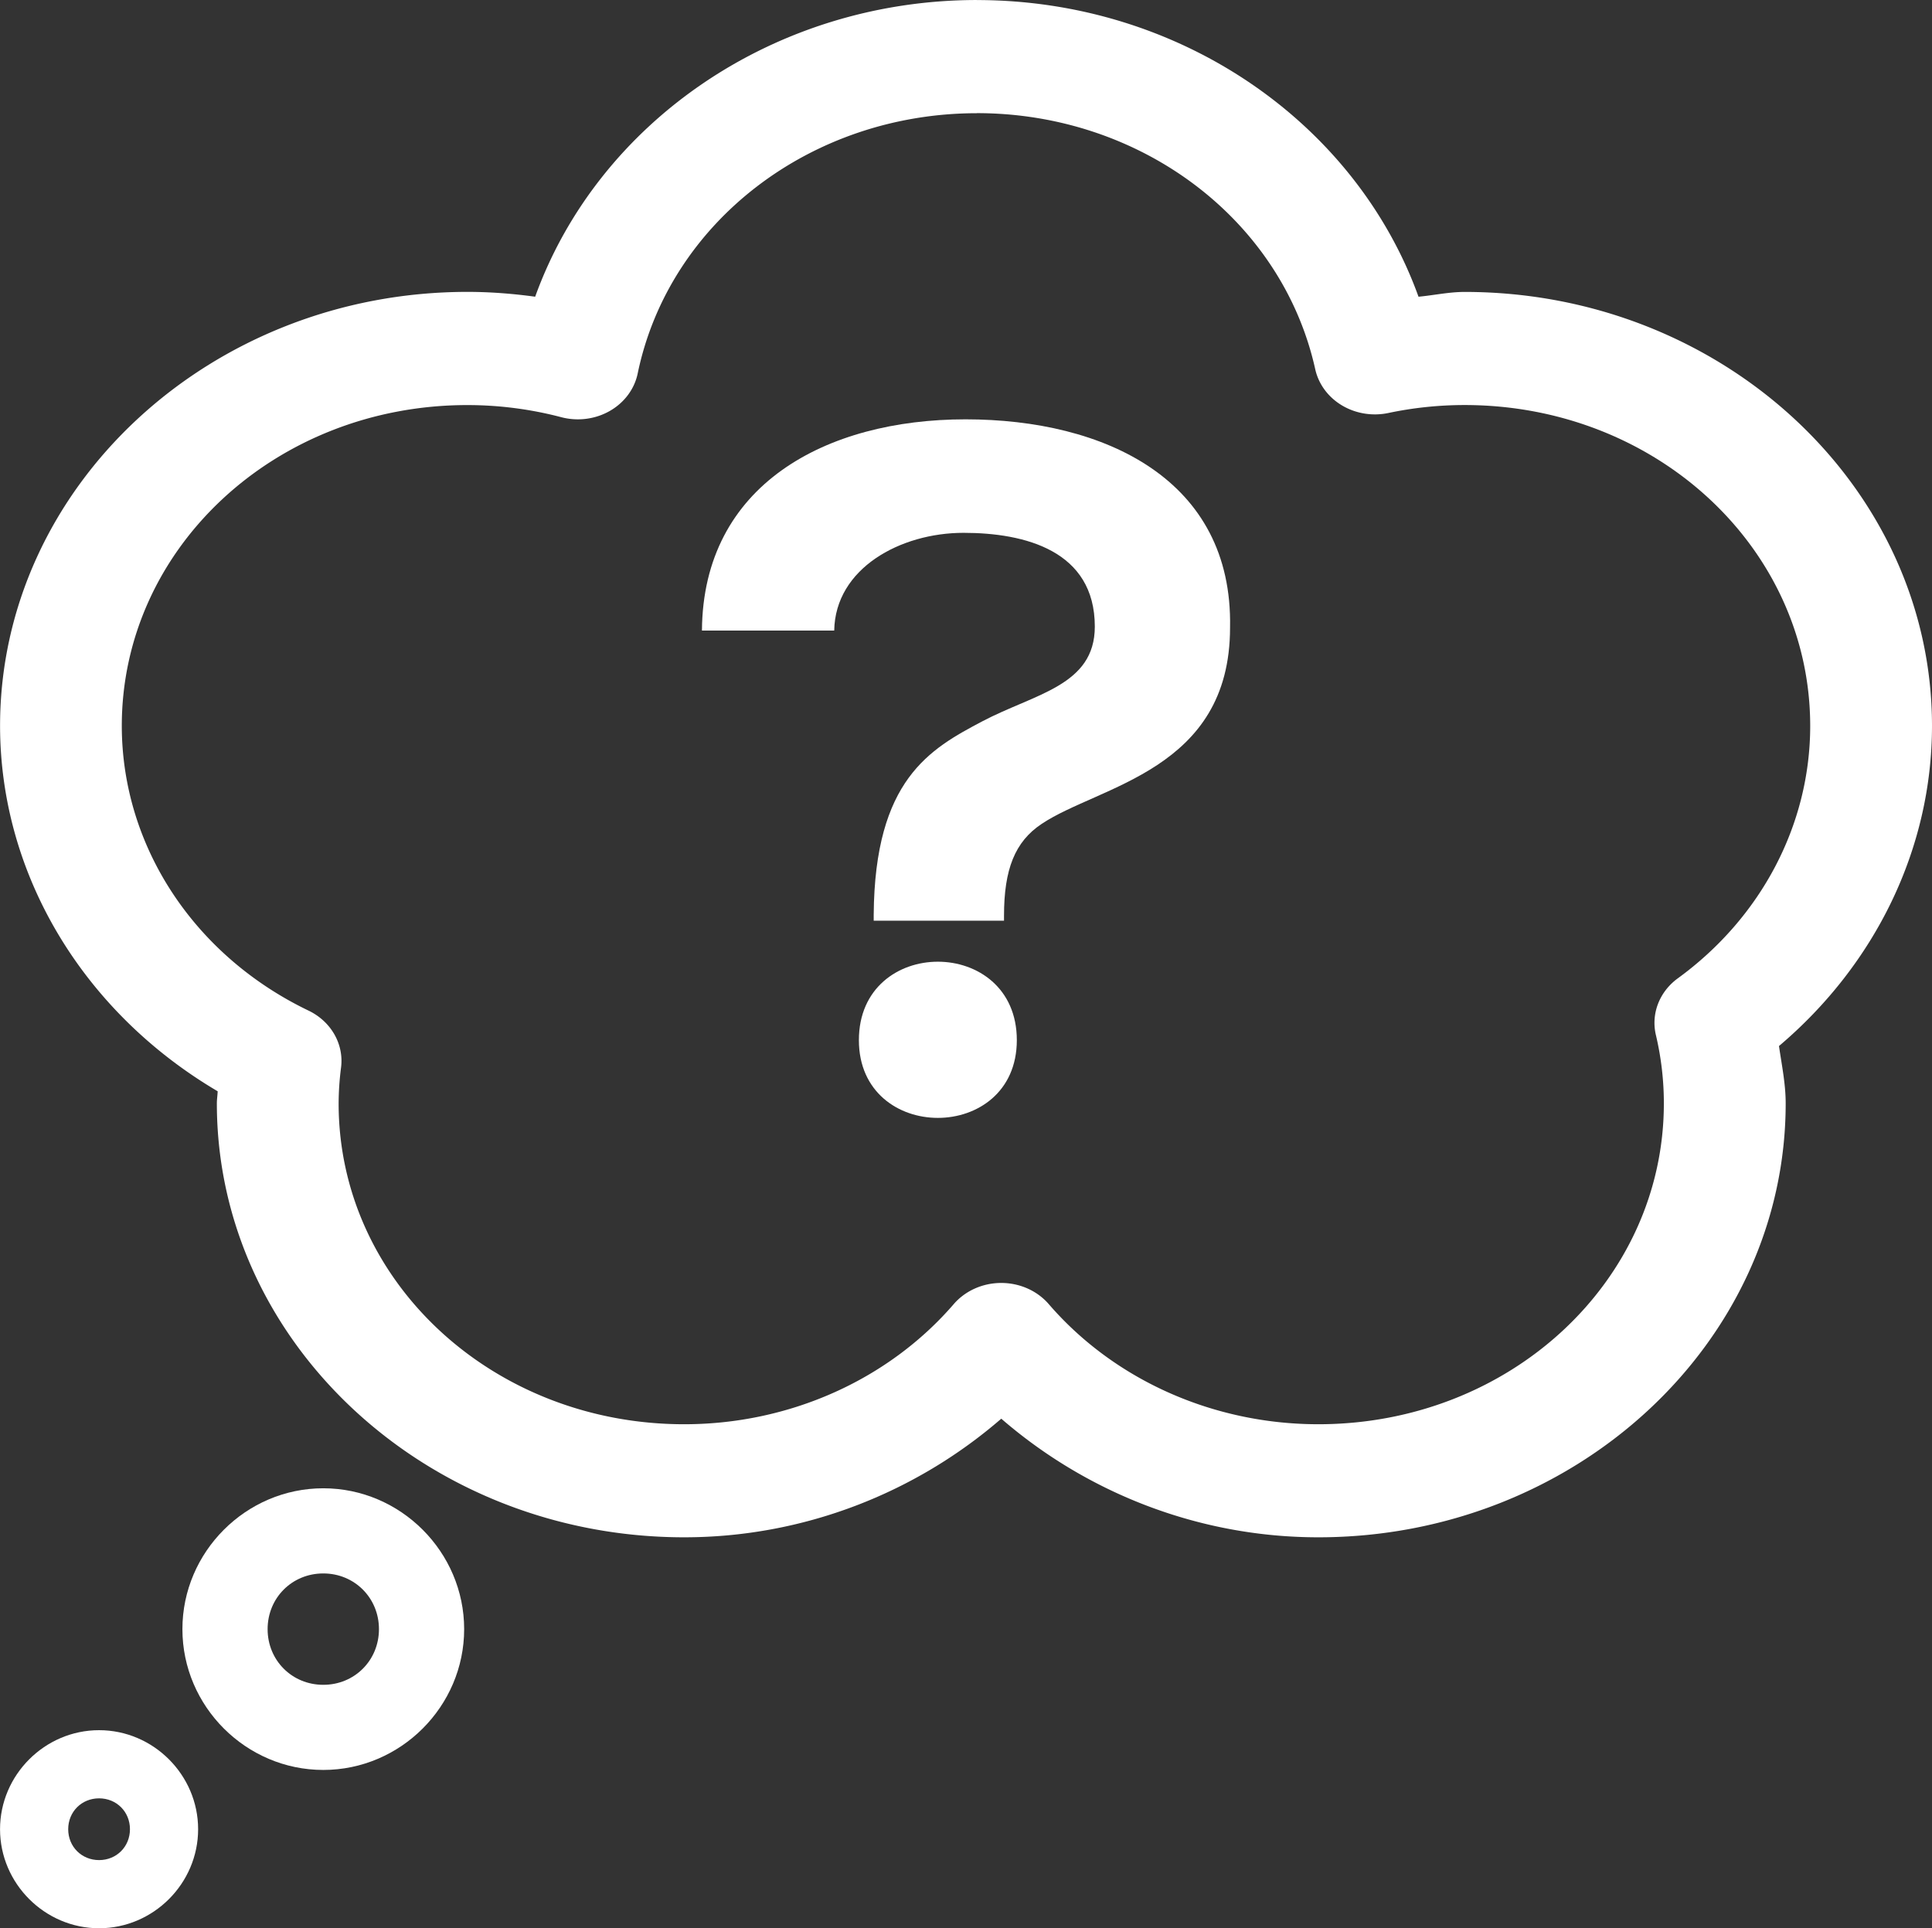
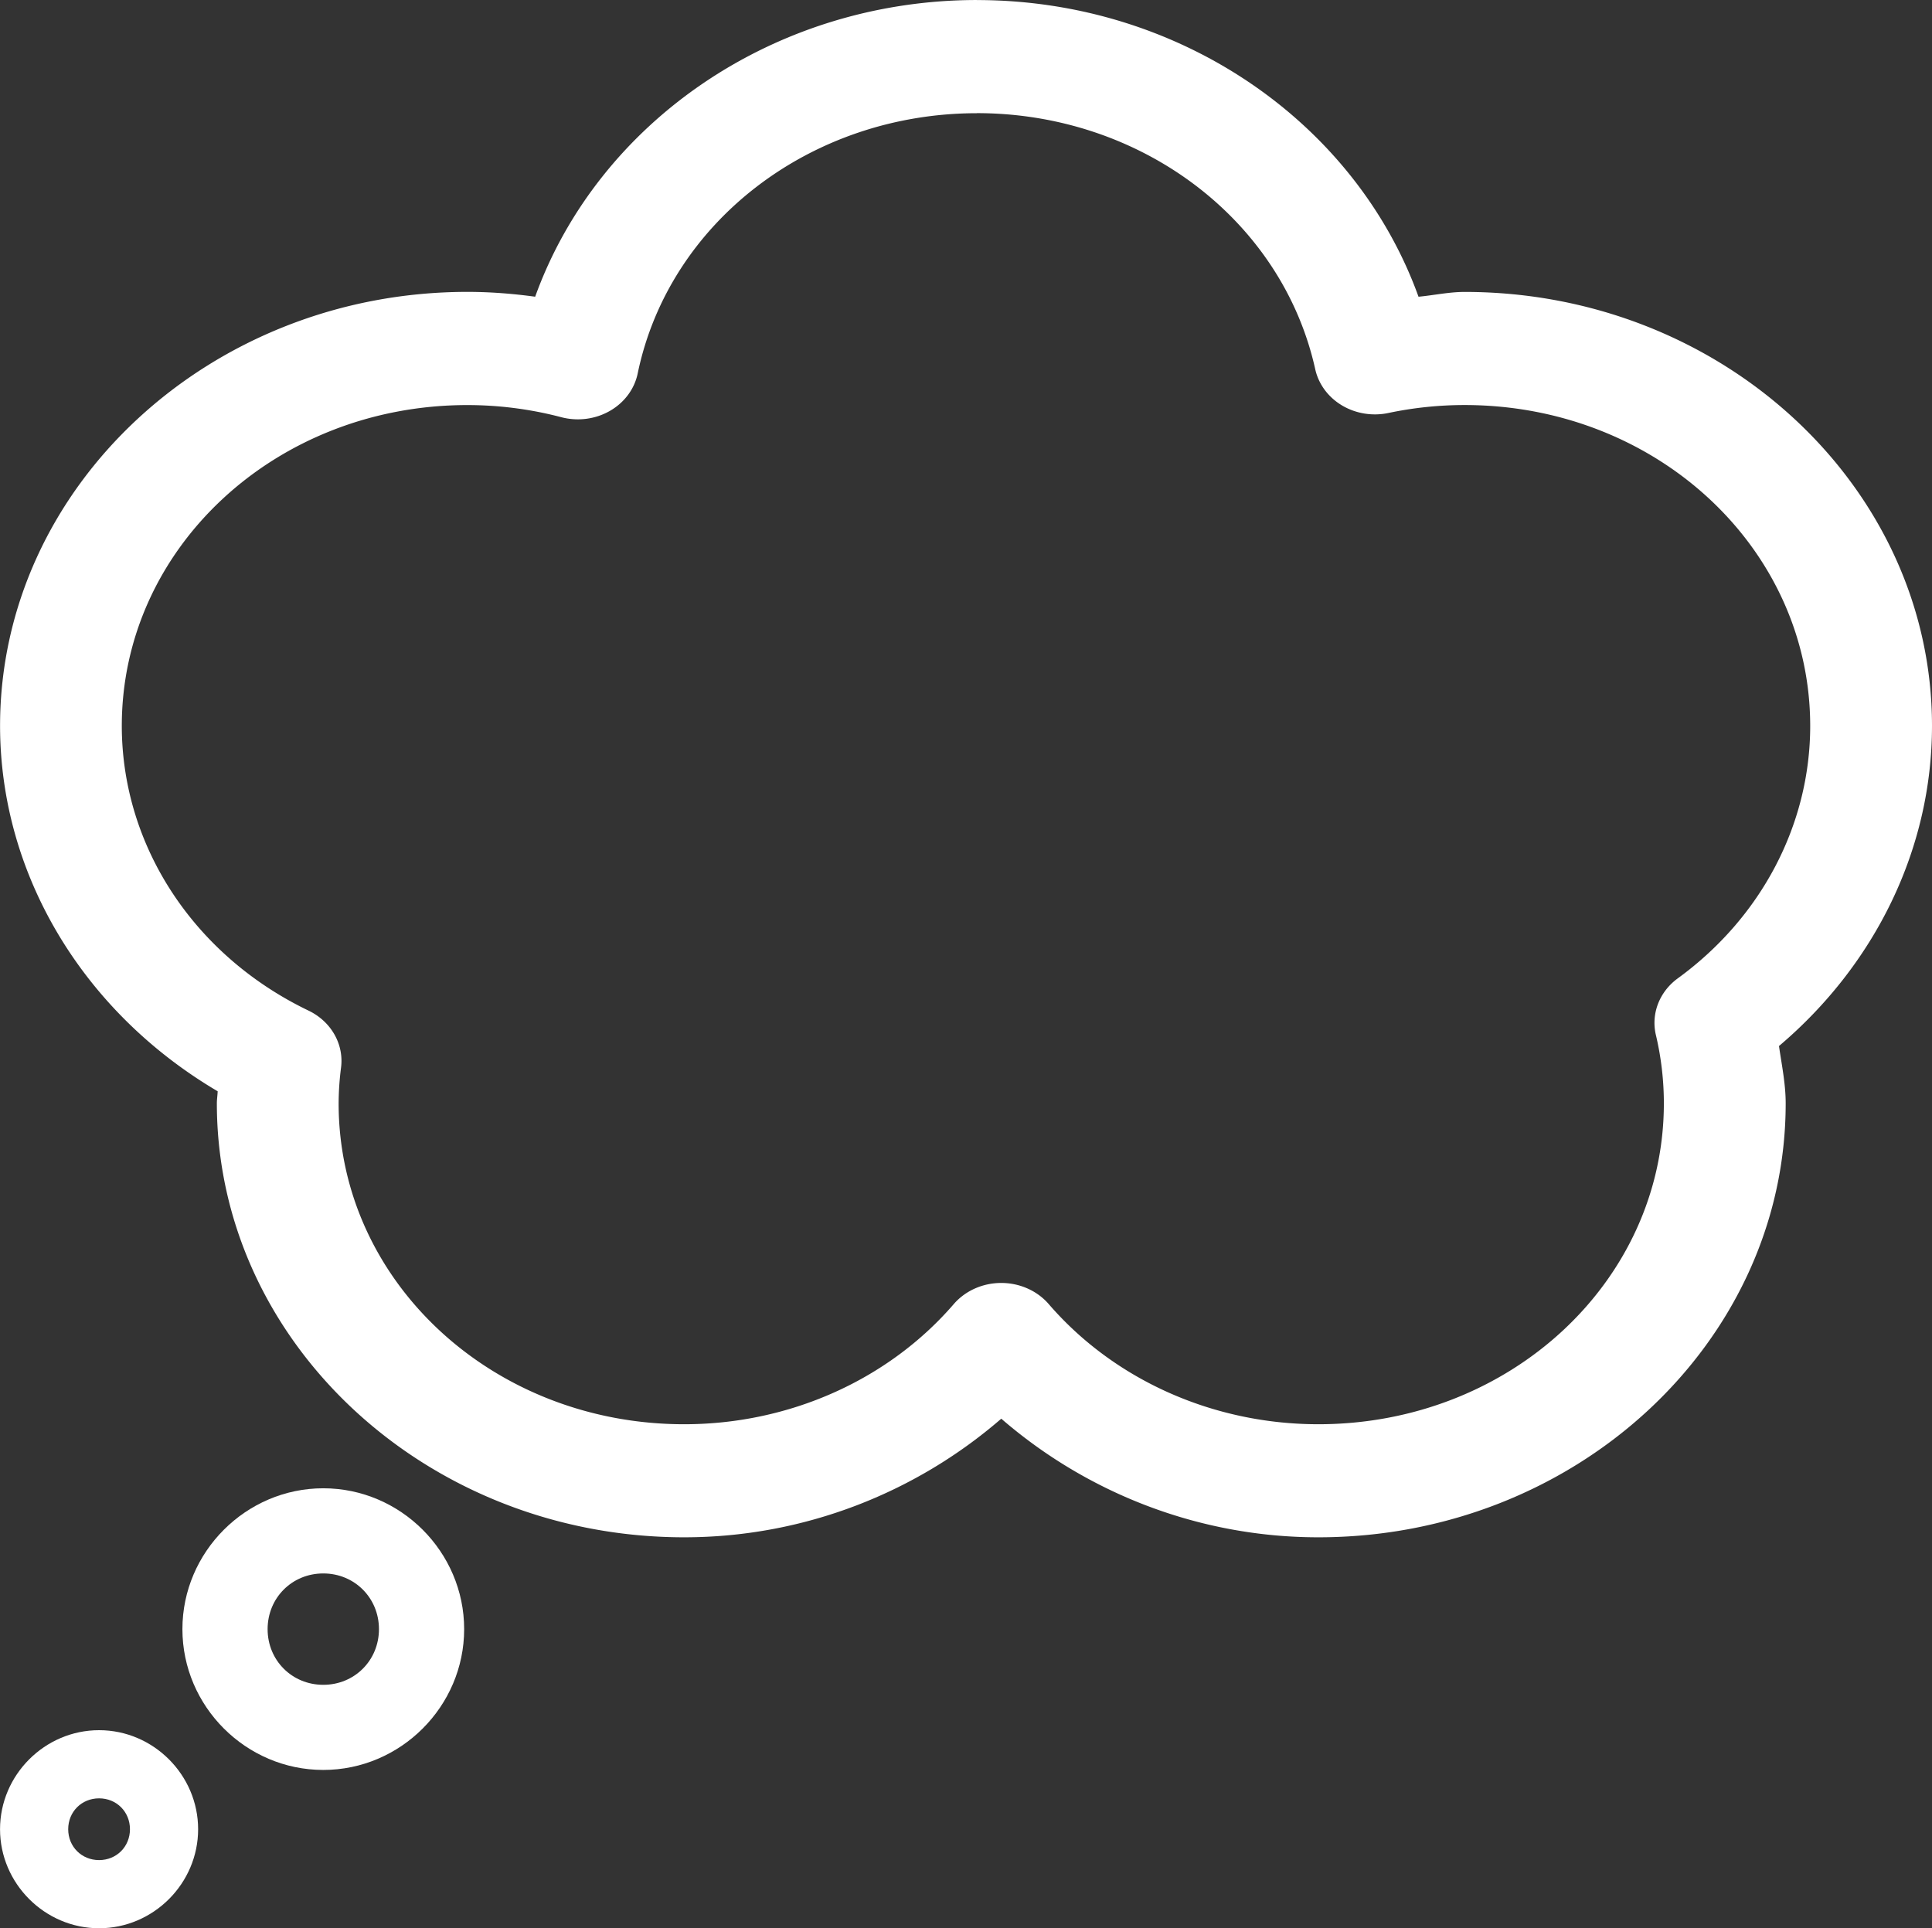
<svg xmlns="http://www.w3.org/2000/svg" xmlns:ns1="http://www.inkscape.org/namespaces/inkscape" xmlns:ns2="http://sodipodi.sourceforge.net/DTD/sodipodi-0.dtd" width="60.001mm" height="59.89mm" viewBox="0 0 60.001 59.89" version="1.1" id="svg5" ns1:version="1.2.1 (9c6d41e410, 2022-07-14)" ns2:docname="Helpdesk2.svg">
  <rect x="0" y="0" width="60.001" height="59.89" fill="#333333" stroke="none" />
  <ns2:namedview id="namedview7" pagecolor="#505050" bordercolor="#eeeeee" borderopacity="1" ns1:showpageshadow="0" ns1:pageopacity="0" ns1:pagecheckerboard="0" ns1:deskcolor="#505050" ns1:document-units="mm" showgrid="false" ns1:zoom="2.3786088" ns1:cx="-14.083863" ns1:cy="114.35256" ns1:window-width="1920" ns1:window-height="1027" ns1:window-x="-8" ns1:window-y="-8" ns1:window-maximized="1" ns1:current-layer="layer1" />
  <defs id="defs2" />
  <g ns1:label="Layer 1" ns1:groupmode="layer" id="layer1" transform="translate(-233.146,-144.251)">
    <path id="path4" style="color:#000000;fill:#ffffff;stroke-width:0.964;stroke-linecap:round;stroke-linejoin:round;stroke-miterlimit:0" d="m 263.481,144.251 -5.2e-4,4.8e-4 c -6.292,0.005 -11.76,3.796 -13.714,9.215 -0.696,-0.095 -1.398,-0.15 -2.103,-0.15 a 1.892,1.757 0 0 0 -5.3e-4,0 c -7.994,-5e-5 -14.515,6.056 -14.515,13.48 a 1.892,1.757 0 0 0 0,9.6e-4 c 0.004,4.633 2.593,8.892 6.758,11.347 -0.004,0.121 -0.024,0.242 -0.025,0.364 a 1.892,1.757 0 0 0 0,0.01 c -6e-5,7.423 6.521,13.479 14.515,13.479 3.699,-2.6e-4 7.178,-1.373 9.846,-3.684 2.668,2.311 6.147,3.684 9.846,3.684 h 0.001 c 7.994,6e-5 14.514,-6.056 14.514,-13.479 a 1.892,1.757 0 0 0 0,-4.9e-4 1.892,1.757 0 0 0 0,-4.7e-4 c -2.6e-4,-0.598 -0.122,-1.186 -0.208,-1.778 3.002,-2.542 4.751,-6.14 4.752,-9.942 a 1.892,1.757 0 0 0 0,-4.8e-4 c 5e-5,-7.423 -6.521,-13.479 -14.515,-13.479 -0.482,1.3e-4 -0.954,0.104 -1.432,0.149 -1.959,-5.427 -7.431,-9.214 -13.719,-9.214 a 1.892,1.757 0 0 0 -5.2e-4,0 z m 5.3e-4,3.514 h 5.1e-4 5.1e-4 c 5.103,5.5e-4 9.48,3.313 10.51,7.954 a 1.892,1.757 0 0 0 2.271,1.359 c 0.777,-0.164 1.571,-0.247 2.368,-0.247 5.949,-3e-5 10.732,4.441 10.733,9.966 -10e-4,3.062 -1.516,5.95 -4.112,7.84 a 1.892,1.757 0 0 0 -0.681,1.758 c 0.165,0.698 0.248,1.41 0.248,2.125 -2.9e-4,5.525 -4.783,9.966 -10.732,9.966 -3.257,-2.6e-4 -6.334,-1.372 -8.371,-3.731 a 1.892,1.757 0 0 0 -2.951,0 c -2.037,2.359 -5.114,3.731 -8.371,3.731 -5.95,-4e-5 -10.732,-4.442 -10.732,-9.966 0.002,-0.371 0.027,-0.743 0.075,-1.111 a 1.892,1.757 0 0 0 -1.008,-1.769 c -3.563,-1.712 -5.797,-5.116 -5.801,-8.842 v -4.8e-4 -4.8e-4 c 5.8e-4,-5.524 4.783,-9.965 10.732,-9.965 0.987,2.6e-4 1.968,0.127 2.918,0.377 a 1.892,1.757 0 0 0 2.372,-1.359 c 0.974,-4.7 5.376,-8.079 10.53,-8.083 z" />
    <path style="color:#000000;fill:#ffffff;stroke-linecap:round;stroke-linejoin:round;stroke-miterlimit:0;-inkscape-stroke:none" d="m 243.186,190.475 c -2.4,0 -4.375,1.975 -4.375,4.375 0,2.4 1.975,4.373 4.375,4.373 2.4,0 4.375,-1.973 4.375,-4.373 0,-2.4 -1.975,-4.375 -4.375,-4.375 z m 0,2.645 c 0.97,0 1.729,0.76 1.729,1.73 0,0.97 -0.758,1.729 -1.729,1.729 -0.97,0 -1.729,-0.758 -1.729,-1.729 0,-0.97 0.758,-1.73 1.729,-1.73 z" id="path3" />
-     <path style="color:#000000;fill:#ffffff;stroke-linecap:round;stroke-linejoin:round;stroke-miterlimit:0;-inkscape-stroke:none" d="m 236.223,197.988 c -1.686,0 -3.076,1.39 -3.076,3.076 0,1.686 1.39,3.076 3.076,3.076 1.686,0 3.076,-1.39 3.076,-3.076 0,-1.686 -1.39,-3.076 -3.076,-3.076 z m 0,2.117 c 0.542,0 0.959,0.417 0.959,0.959 0,0.542 -0.417,0.959 -0.959,0.959 -0.542,0 -0.959,-0.417 -0.959,-0.959 0,-0.542 0.417,-0.959 0.959,-0.959 z" id="path2" />
+     <path style="color:#000000;fill:#ffffff;stroke-linecap:round;stroke-linejoin:round;stroke-miterlimit:0;-inkscape-stroke:none" d="m 236.223,197.988 c -1.686,0 -3.076,1.39 -3.076,3.076 0,1.686 1.39,3.076 3.076,3.076 1.686,0 3.076,-1.39 3.076,-3.076 0,-1.686 -1.39,-3.076 -3.076,-3.076 z m 0,2.117 c 0.542,0 0.959,0.417 0.959,0.959 0,0.542 -0.417,0.959 -0.959,0.959 -0.542,0 -0.959,-0.417 -0.959,-0.959 0,-0.542 0.417,-0.959 0.959,-0.959 " id="path2" />
    <g aria-label="?" id="text4027" style="font-size:30.655px;line-height:1.25;fill:#ffffff;stroke-width:0.766" transform="translate(-80.089,-4.672)">
-       <path d="m 339.909,181.229 c 0,3.219 4.905,3.219 4.905,0 0,-3.249 -4.905,-3.249 -4.905,0 z m -0.766,-12.722 c 0.031,-1.931 2.054,-3.035 4.016,-3.035 1.901,0 4.077,0.552 4.077,2.912 0,1.839 -1.87,2.085 -3.495,2.943 -1.625,0.858 -3.341,1.809 -3.372,6.008 v 0.184 h 4.047 v -0.153 c 0,-1.441 0.337,-2.299 1.165,-2.851 1.778,-1.196 5.855,-1.655 5.855,-6.1 0.092,-4.598 -3.893,-6.468 -8.216,-6.468 -4.322,0 -8.154,2.023 -8.185,6.56 z" style="font-family:'Nexa Bold';-inkscape-font-specification:'Nexa Bold, ';fill:#ffffff" id="path1" />
-     </g>
+       </g>
  </g>
</svg>